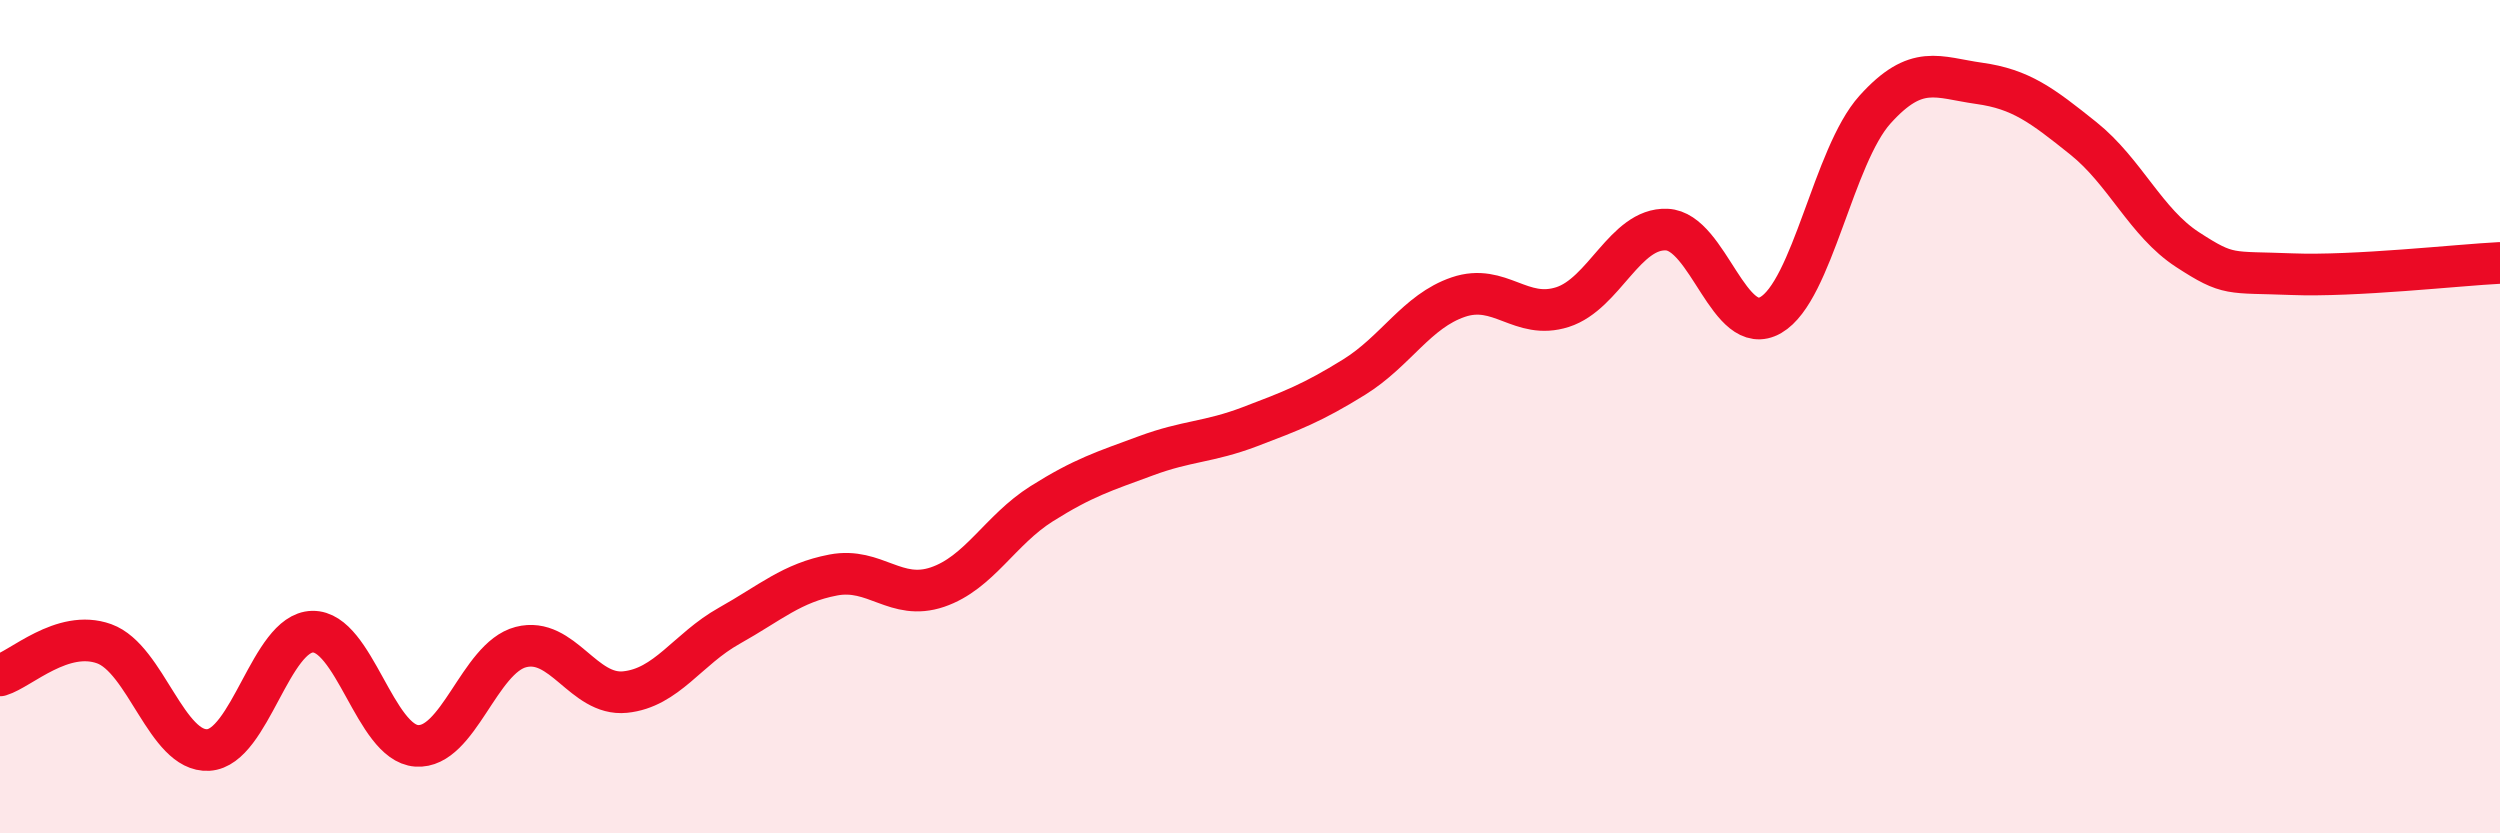
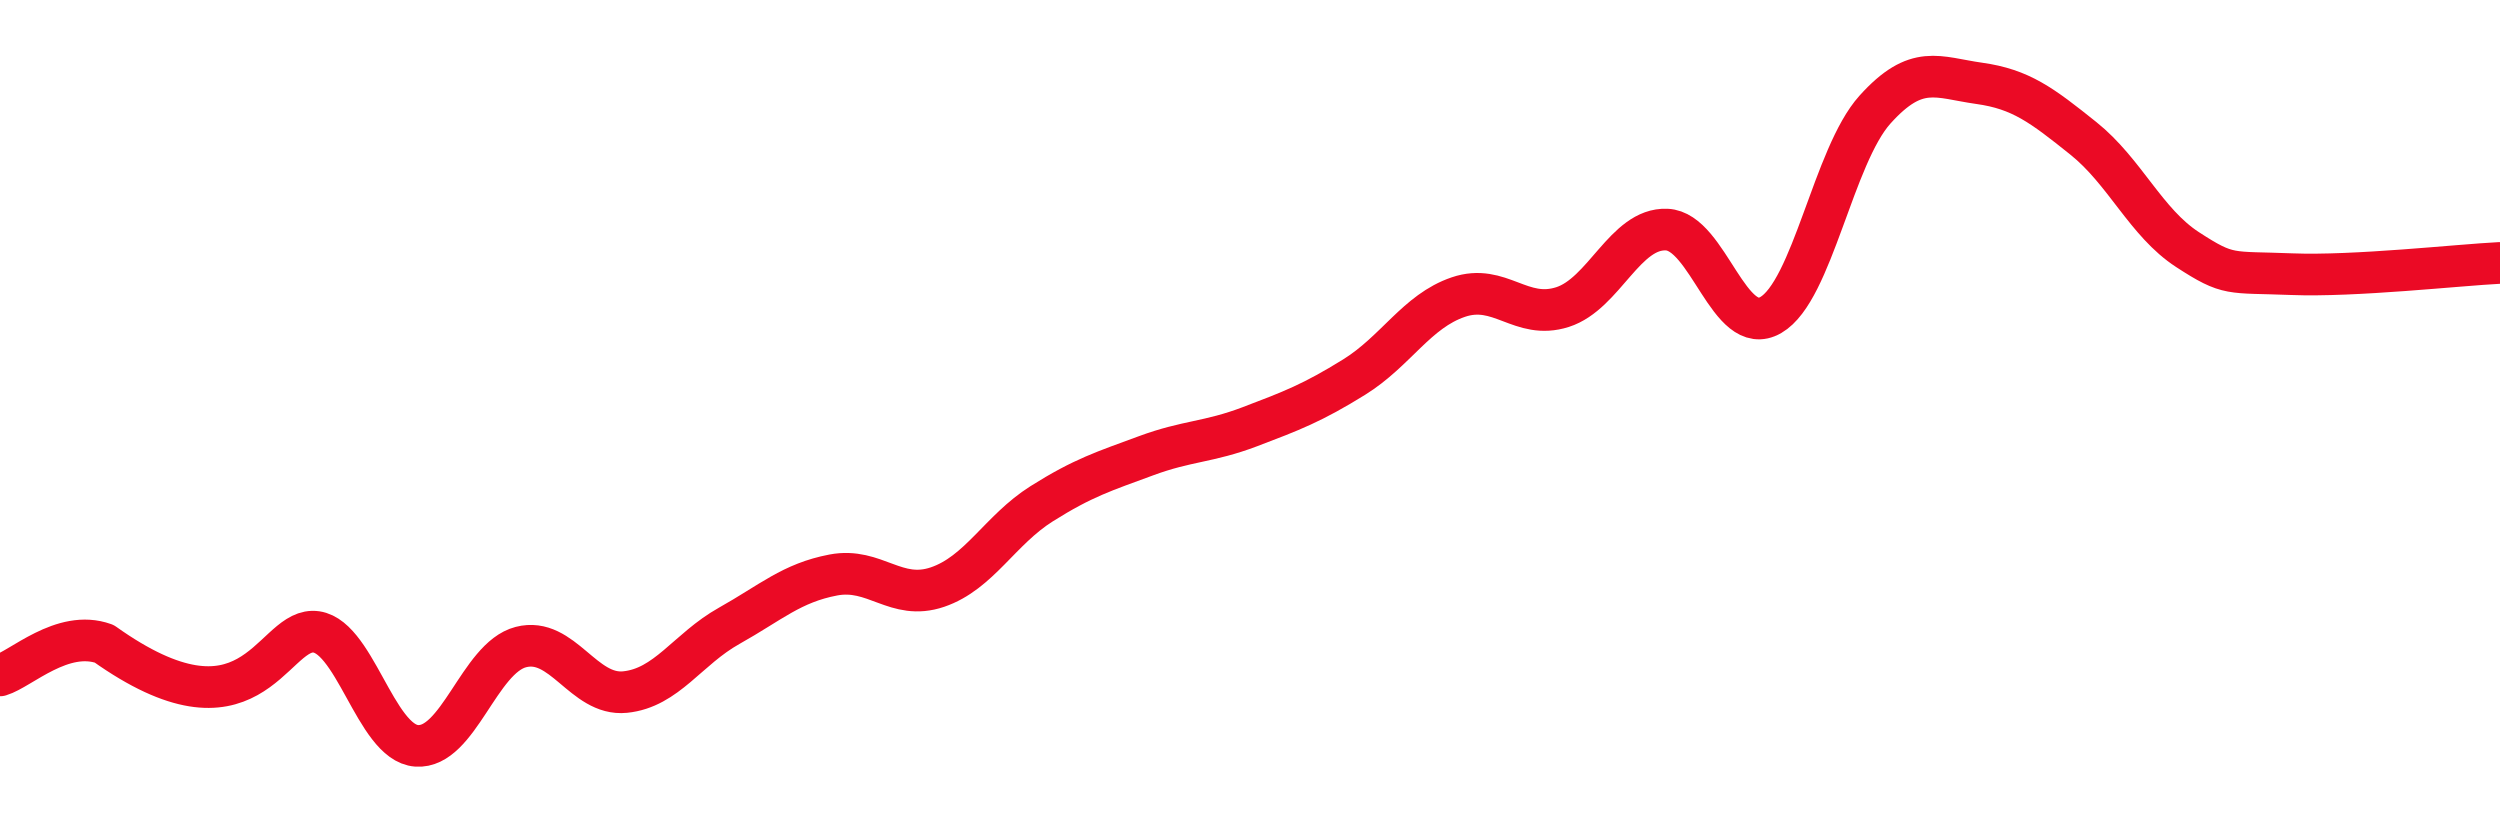
<svg xmlns="http://www.w3.org/2000/svg" width="60" height="20" viewBox="0 0 60 20">
-   <path d="M 0,16.21 C 0.5,16.06 1.5,15.09 2.5,15.45 C 3.5,15.81 4,18.06 5,18 C 6,17.94 6.5,15.18 7.5,15.16 C 8.5,15.14 9,17.83 10,17.9 C 11,17.97 11.5,15.79 12.5,15.53 C 13.5,15.27 14,16.71 15,16.61 C 16,16.51 16.5,15.58 17.5,15.02 C 18.5,14.46 19,13.99 20,13.8 C 21,13.61 21.5,14.43 22.5,14.09 C 23.5,13.75 24,12.72 25,12.09 C 26,11.46 26.5,11.31 27.5,10.94 C 28.5,10.57 29,10.62 30,10.24 C 31,9.86 31.5,9.67 32.5,9.05 C 33.5,8.43 34,7.47 35,7.13 C 36,6.79 36.5,7.69 37.5,7.37 C 38.5,7.05 39,5.47 40,5.51 C 41,5.55 41.5,8.14 42.5,7.56 C 43.5,6.98 44,3.74 45,2.63 C 46,1.52 46.5,1.86 47.5,2 C 48.5,2.14 49,2.52 50,3.32 C 51,4.12 51.5,5.34 52.5,5.99 C 53.5,6.64 53.5,6.52 55,6.58 C 56.5,6.64 59,6.36 60,6.31L60 20L0 20Z" fill="#EB0A25" opacity="0.1" stroke-linecap="round" stroke-linejoin="round" />
-   <path d="M 0,16.21 C 0.5,16.06 1.5,15.09 2.5,15.45 C 3.5,15.81 4,18.06 5,18 C 6,17.94 6.5,15.18 7.5,15.16 C 8.5,15.14 9,17.83 10,17.9 C 11,17.97 11.5,15.79 12.5,15.53 C 13.5,15.27 14,16.71 15,16.61 C 16,16.51 16.5,15.58 17.5,15.02 C 18.5,14.46 19,13.99 20,13.8 C 21,13.61 21.5,14.43 22.5,14.09 C 23.5,13.75 24,12.72 25,12.09 C 26,11.46 26.5,11.31 27.5,10.94 C 28.5,10.57 29,10.62 30,10.24 C 31,9.86 31.5,9.67 32.5,9.05 C 33.5,8.43 34,7.47 35,7.13 C 36,6.79 36.5,7.69 37.5,7.37 C 38.5,7.05 39,5.47 40,5.51 C 41,5.55 41.5,8.14 42.5,7.56 C 43.5,6.98 44,3.74 45,2.63 C 46,1.52 46.5,1.86 47.5,2 C 48.5,2.14 49,2.52 50,3.32 C 51,4.12 51.5,5.34 52.5,5.99 C 53.5,6.64 53.5,6.52 55,6.58 C 56.5,6.64 59,6.36 60,6.31" stroke="#EB0A25" stroke-width="1" fill="none" stroke-linecap="round" stroke-linejoin="round" />
+   <path d="M 0,16.21 C 0.5,16.06 1.5,15.09 2.5,15.45 C 6,17.94 6.5,15.18 7.5,15.16 C 8.5,15.14 9,17.83 10,17.9 C 11,17.97 11.5,15.79 12.5,15.53 C 13.5,15.27 14,16.71 15,16.61 C 16,16.51 16.5,15.58 17.5,15.02 C 18.5,14.46 19,13.99 20,13.8 C 21,13.61 21.5,14.43 22.5,14.09 C 23.5,13.75 24,12.72 25,12.09 C 26,11.46 26.5,11.31 27.5,10.94 C 28.5,10.57 29,10.62 30,10.24 C 31,9.86 31.5,9.67 32.5,9.05 C 33.5,8.43 34,7.47 35,7.13 C 36,6.79 36.5,7.69 37.5,7.37 C 38.5,7.05 39,5.47 40,5.51 C 41,5.55 41.5,8.14 42.5,7.56 C 43.5,6.98 44,3.74 45,2.63 C 46,1.52 46.5,1.86 47.5,2 C 48.5,2.14 49,2.52 50,3.32 C 51,4.12 51.5,5.34 52.5,5.99 C 53.5,6.64 53.5,6.52 55,6.58 C 56.5,6.64 59,6.36 60,6.31" stroke="#EB0A25" stroke-width="1" fill="none" stroke-linecap="round" stroke-linejoin="round" />
</svg>